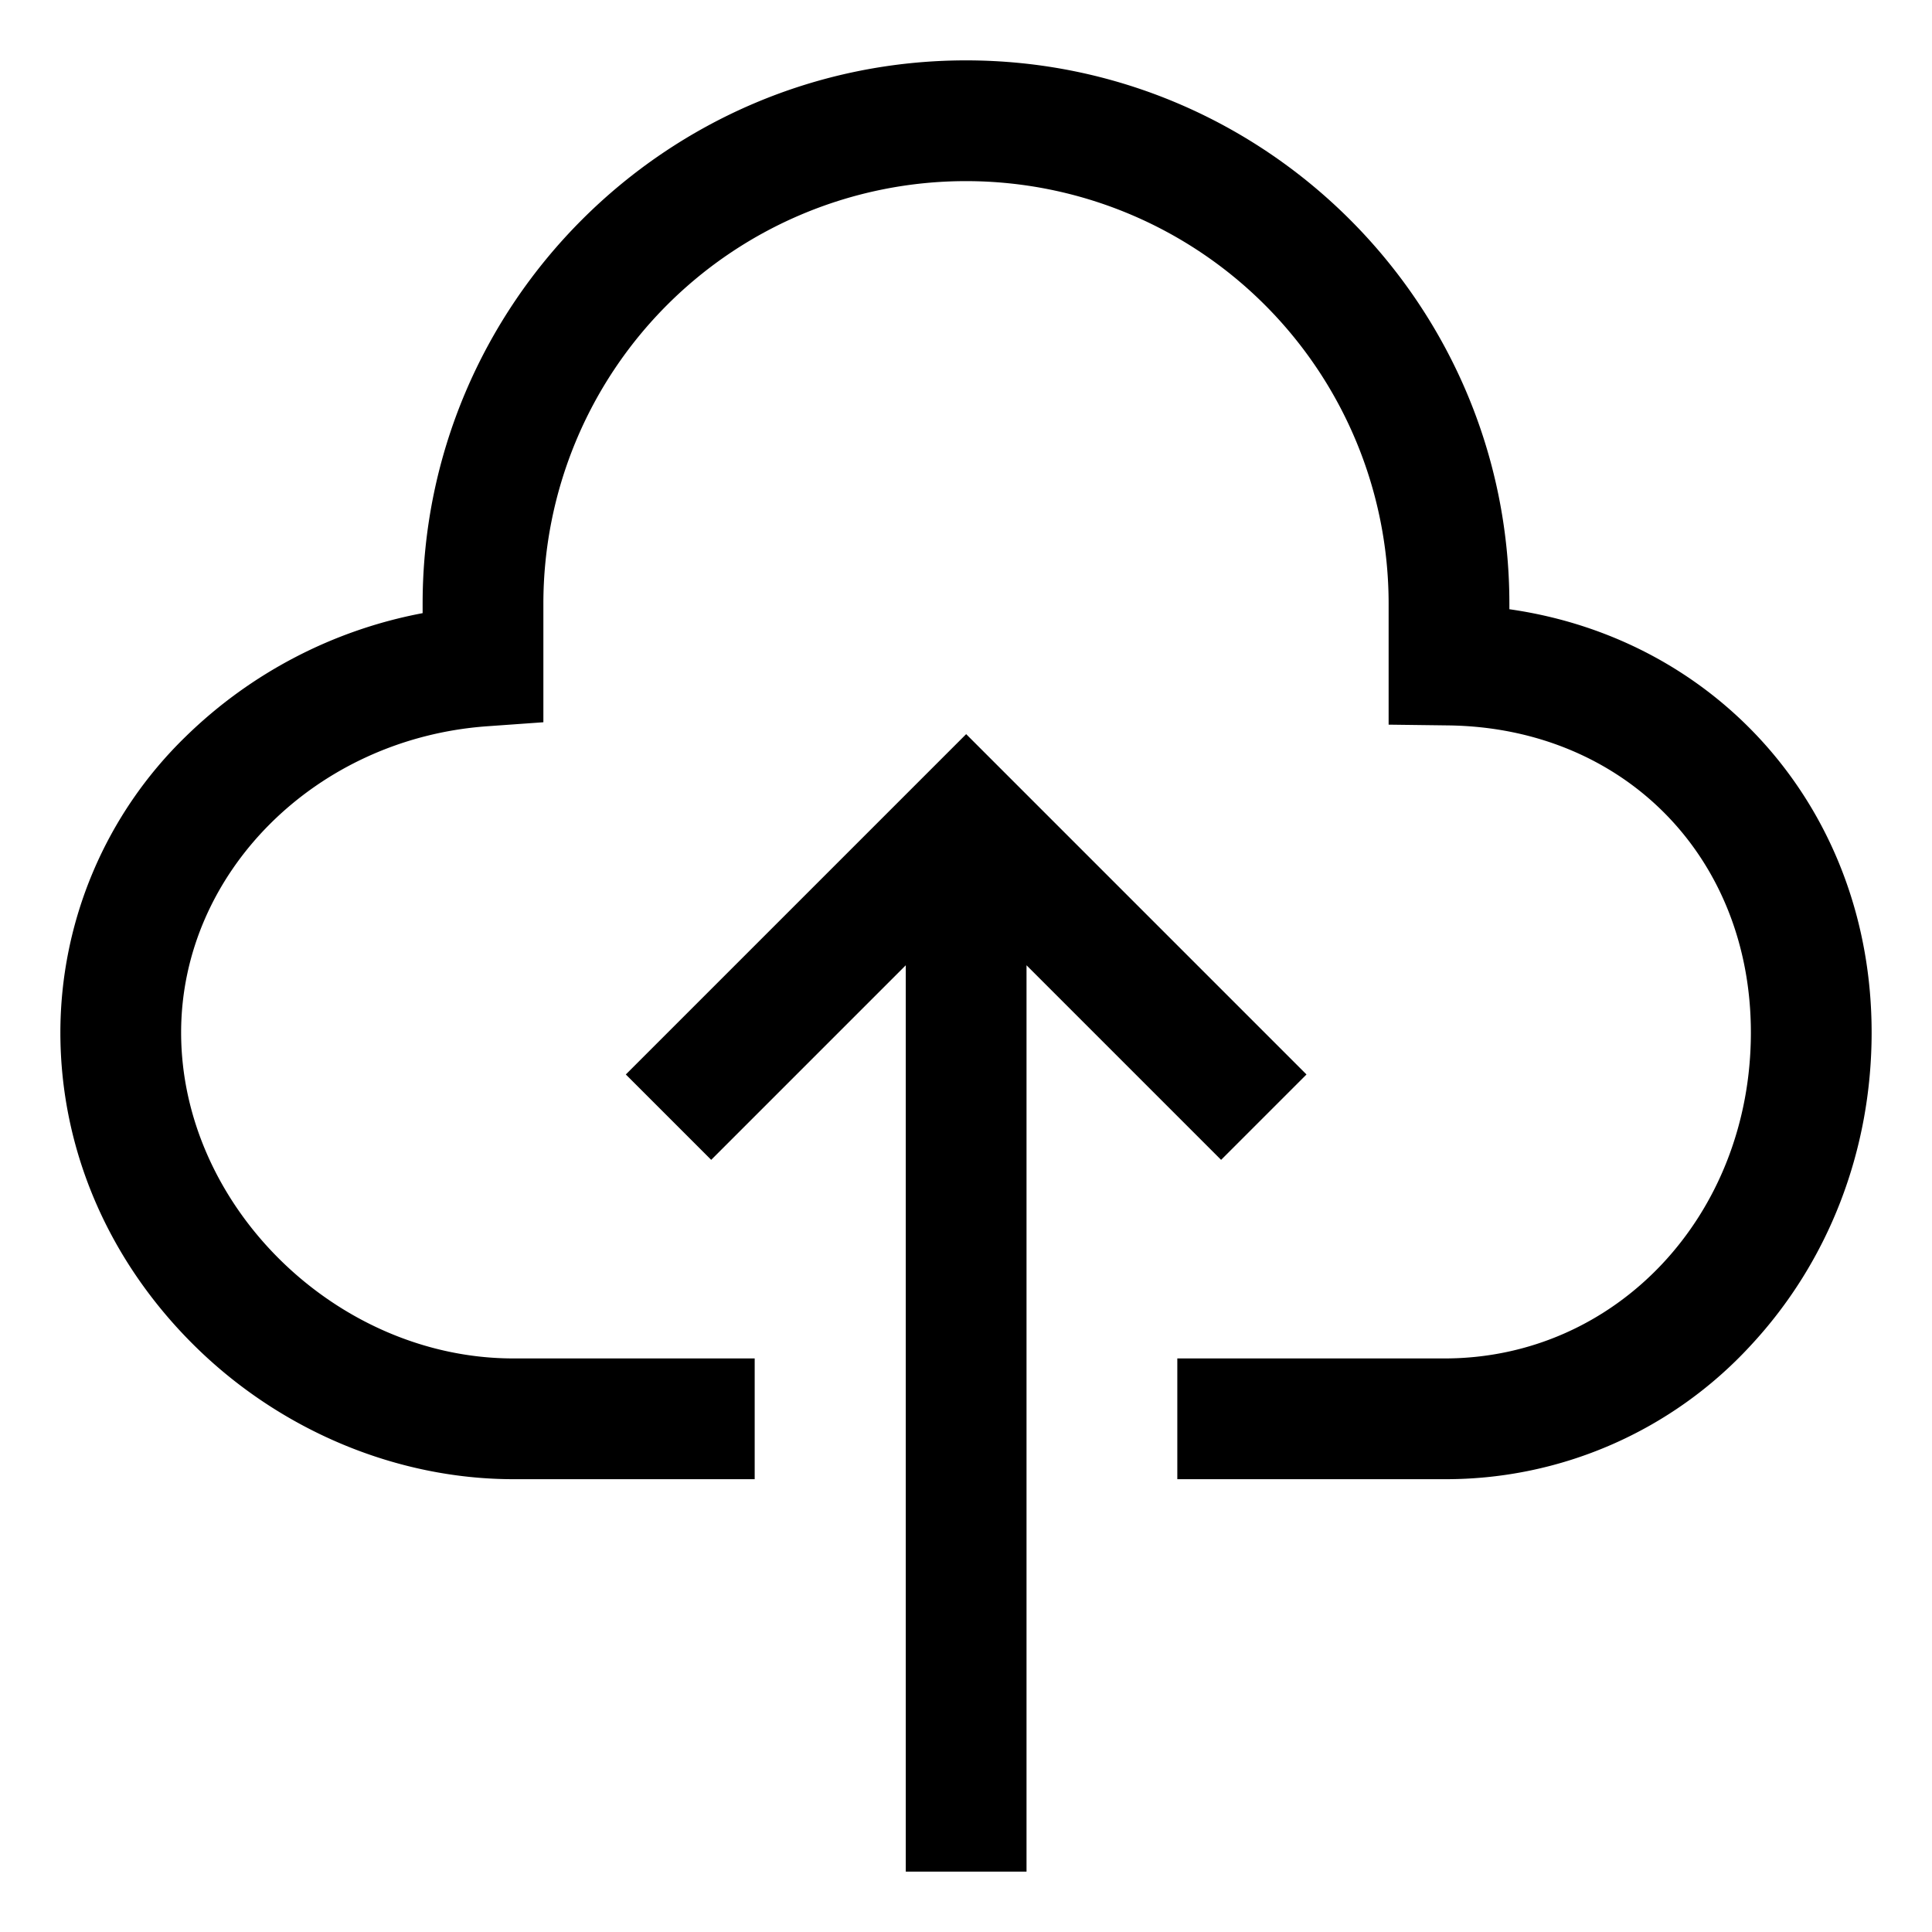
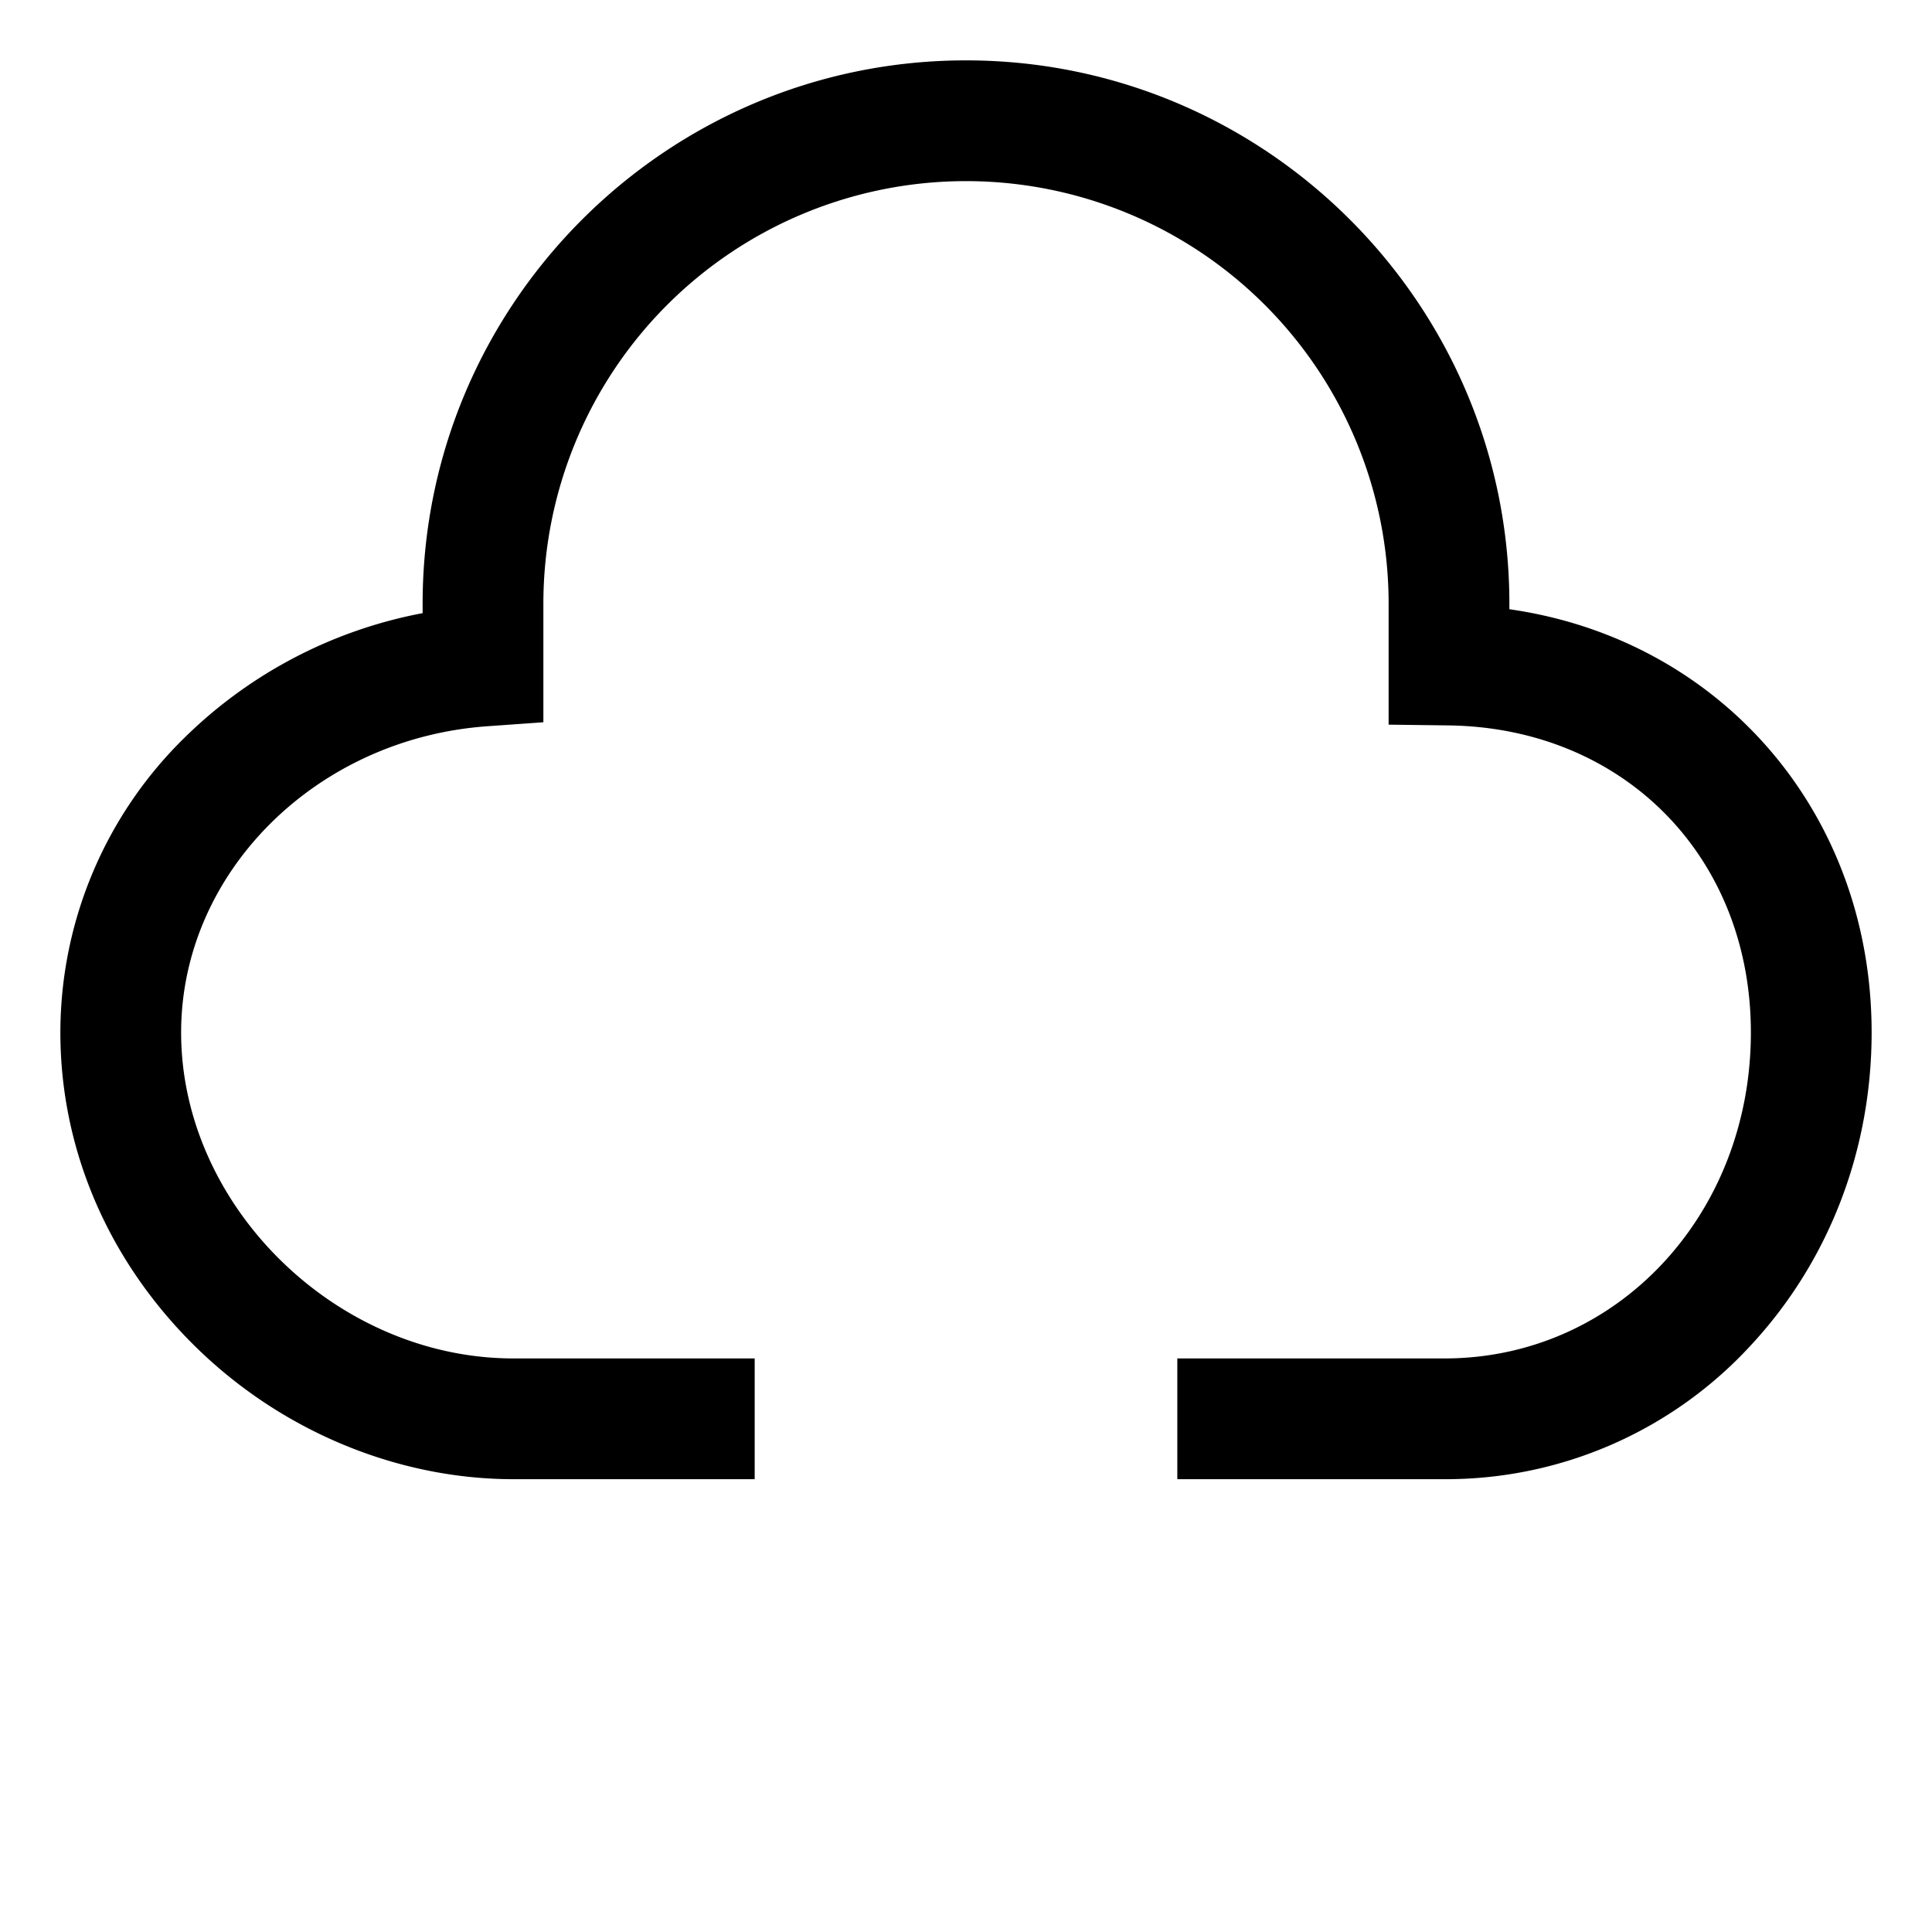
<svg xmlns="http://www.w3.org/2000/svg" width="800px" height="800px" viewBox="0 0 512 512">
-   <polygon fill="#000000" points="346.231 284.746 256.039 194.554 165.847 284.746 188.474 307.373 240.039 255.808 240.039 496 272.039 496 272.039 255.808 323.604 307.373 346.231 284.746" class="ci-primary" />
  <path fill="#000000" d="M400,161.453V160c0-79.4-64.6-144-144-144S112,80.6,112,160v2.491A122.285,122.285,0,0,0,49.206,195.2,109.4,109.4,0,0,0,16,273.619c0,31.119,12.788,60.762,36.01,83.469C74.7,379.275,105.338,392,136.07,392H200V360H136.07C89.154,360,48,319.635,48,273.619c0-42.268,35.64-77.916,81.137-81.155L144,191.405V160a112,112,0,0,1,224,0v32.04l15.8.2c46.472.588,80.2,34.813,80.2,81.379C464,322.057,428.346,360,382.83,360H312v32h70.83a109.749,109.749,0,0,0,81.14-35.454C484.625,334.339,496,304.889,496,273.619,496,215.182,455.716,169.392,400,161.453Z" class="ci-primary" />
</svg>